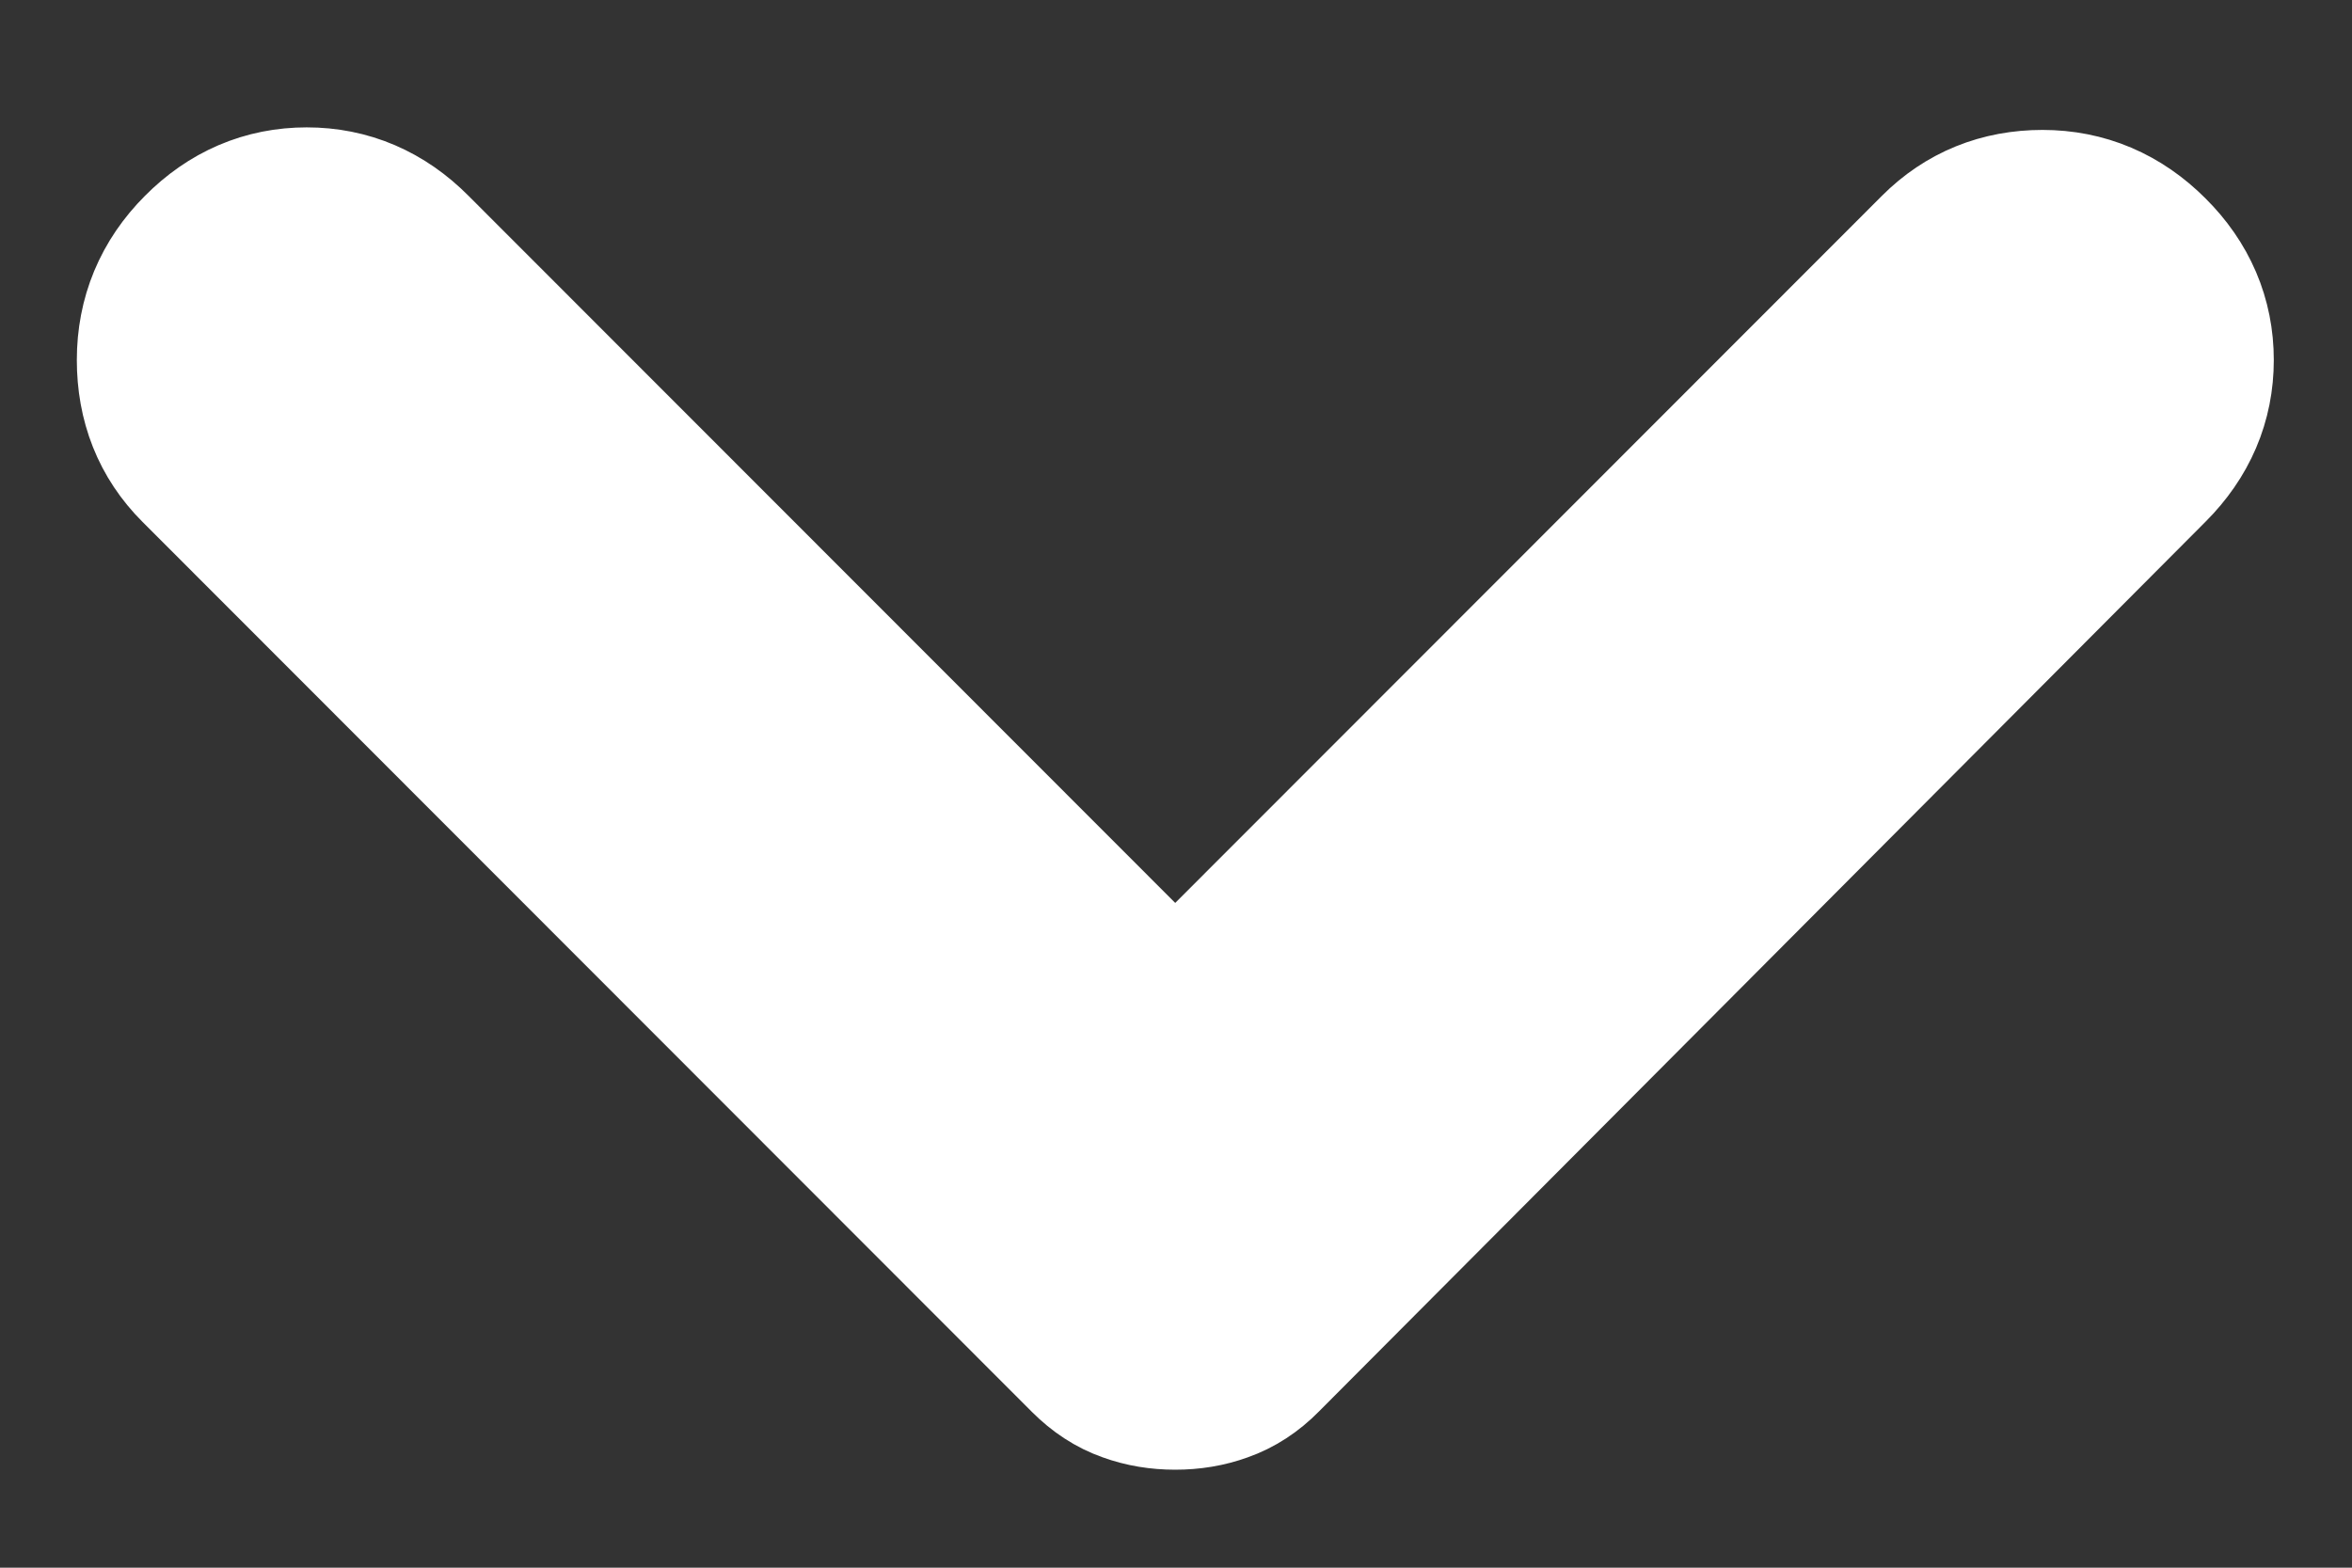
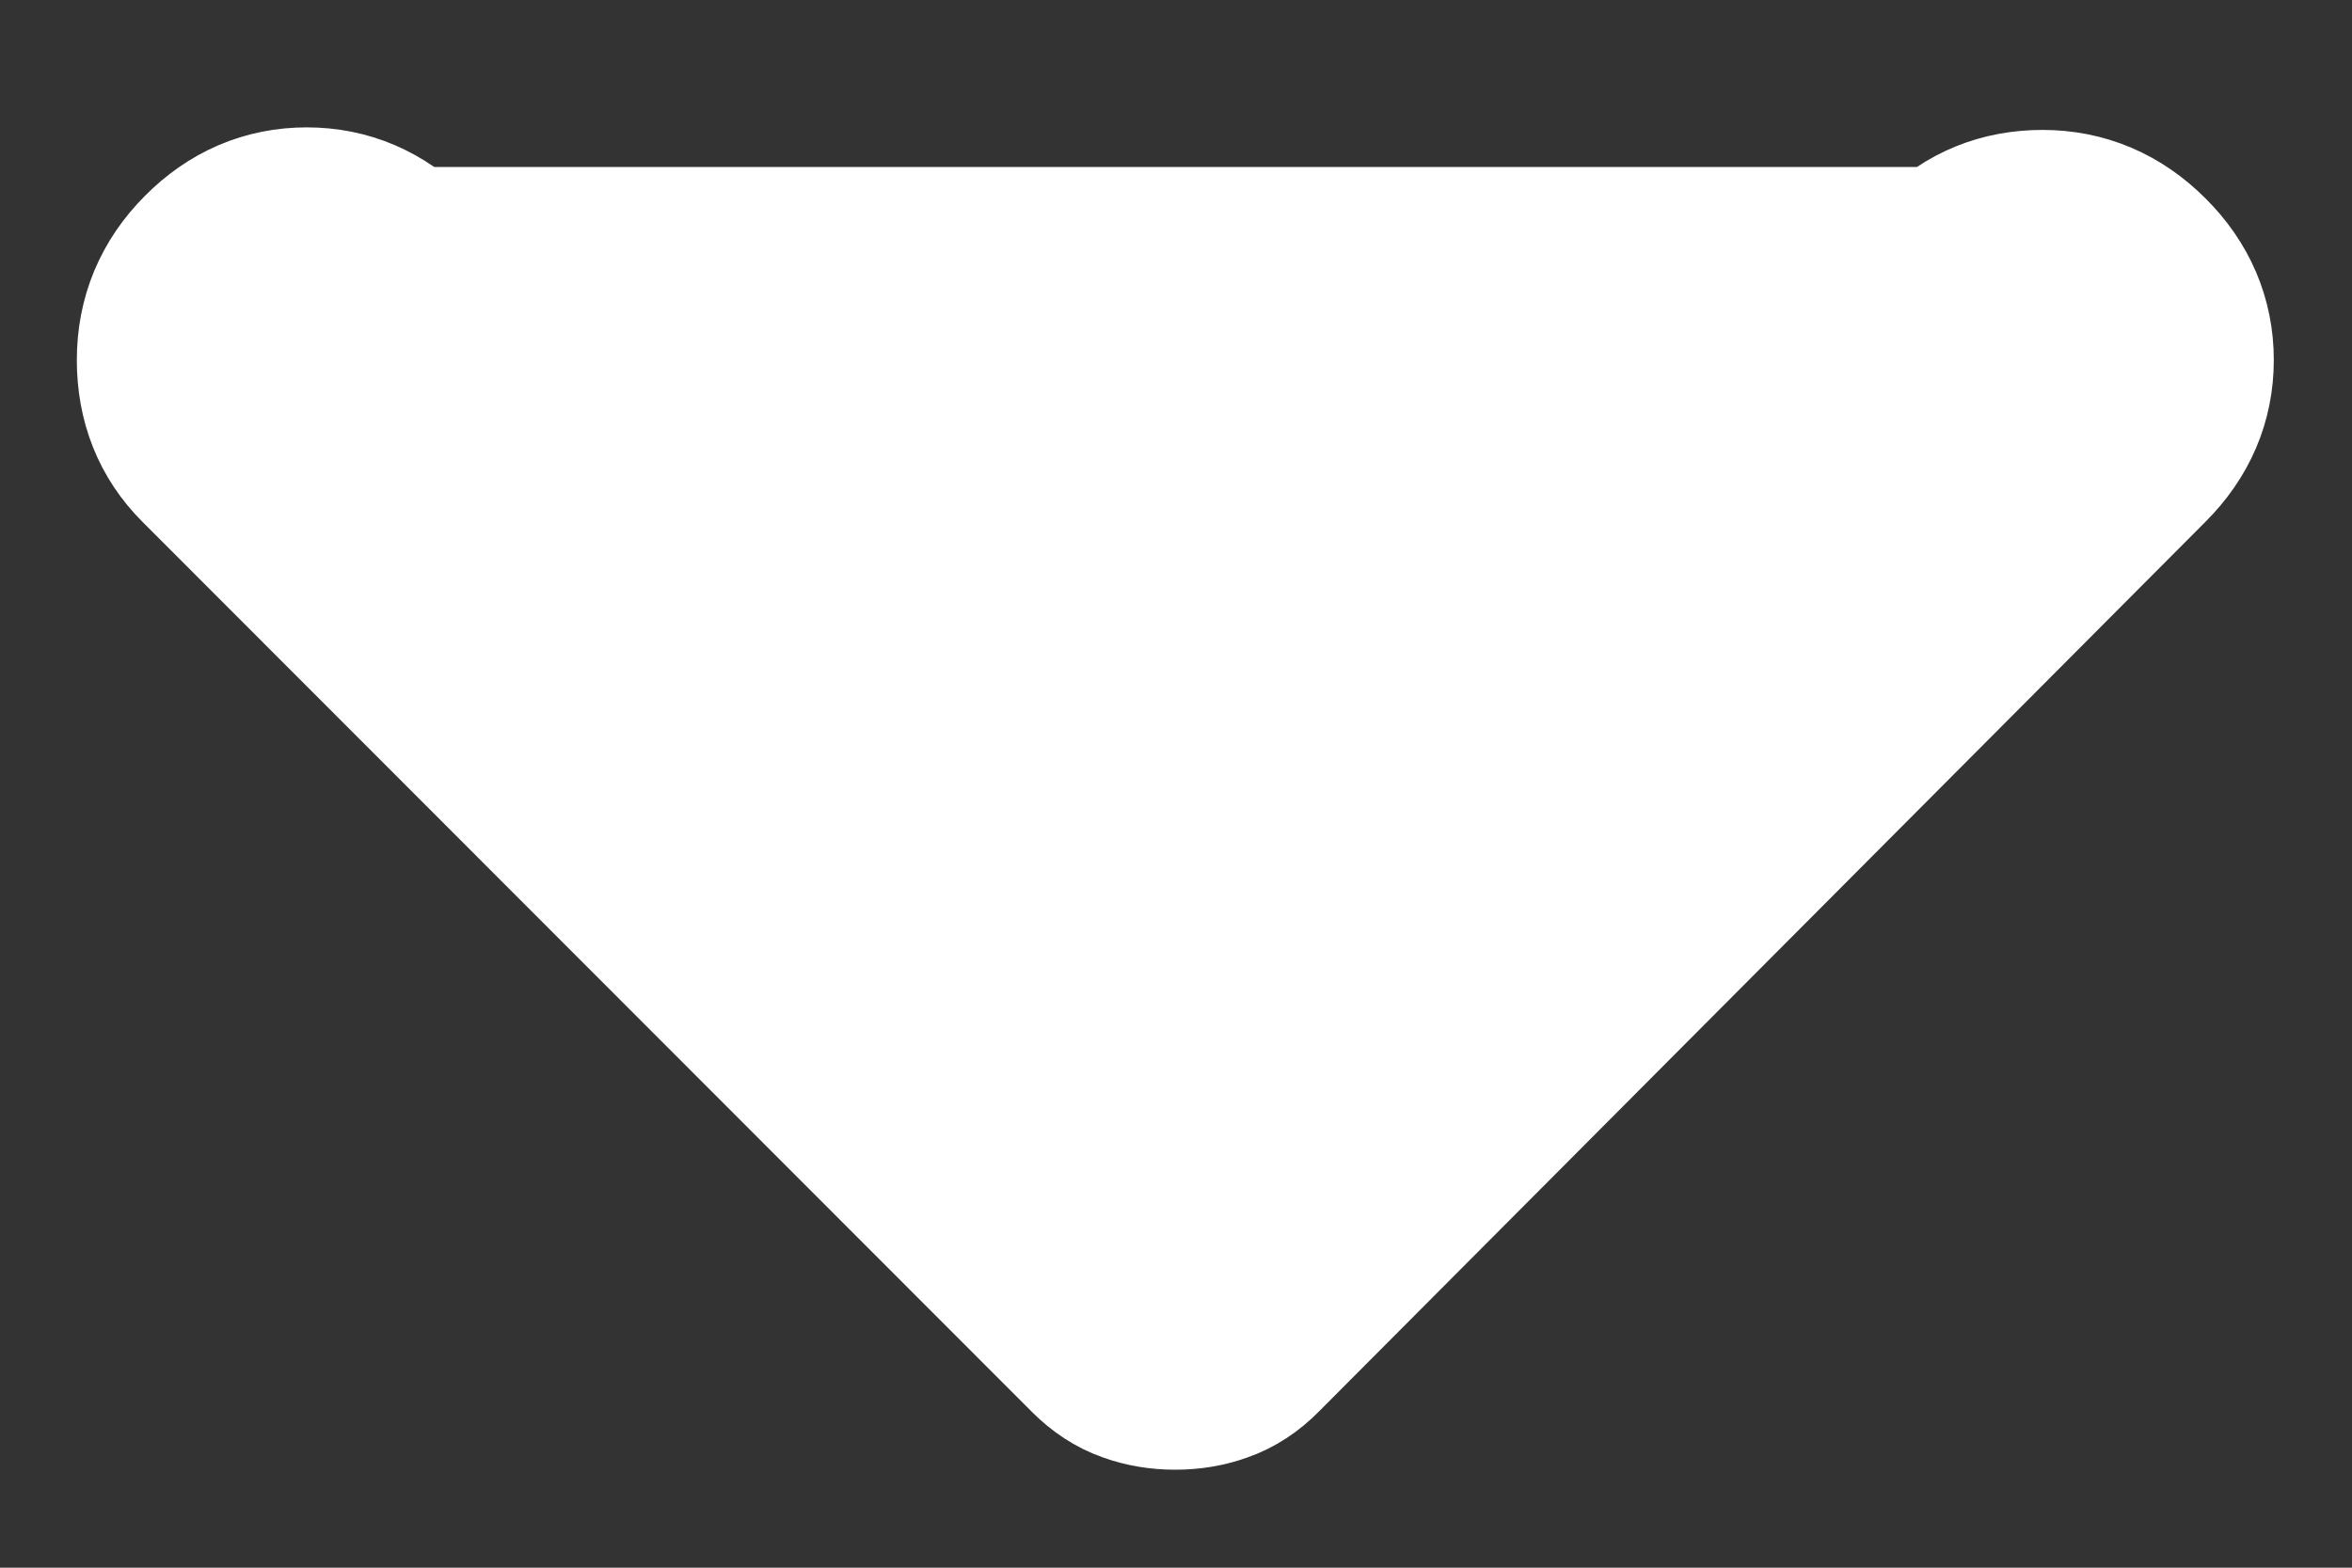
<svg xmlns="http://www.w3.org/2000/svg" width="12" height="8" viewBox="0 0 12 8" fill="none">
  <rect x="0" y="0" width="12" height="8" fill="#333333" stroke="none" />
-   <path d="M10.899 2.309L6.373 6.852C6.32 6.906 6.261 6.944 6.198 6.966C6.135 6.989 6.068 7 5.996 7C5.924 7 5.857 6.989 5.794 6.966C5.731 6.944 5.673 6.906 5.619 6.852L1.08 2.309C0.954 2.183 0.892 2.026 0.892 1.837C0.892 1.649 0.959 1.487 1.094 1.352C1.228 1.217 1.385 1.15 1.565 1.15C1.745 1.15 1.902 1.217 2.036 1.352L5.996 5.315L9.956 1.352C10.082 1.226 10.237 1.163 10.421 1.163C10.605 1.163 10.764 1.231 10.899 1.366C11.034 1.5 11.101 1.658 11.101 1.837C11.101 2.017 11.034 2.174 10.899 2.309Z" fill="white" stroke="white" />
+   <path d="M10.899 2.309L6.373 6.852C6.32 6.906 6.261 6.944 6.198 6.966C6.135 6.989 6.068 7 5.996 7C5.924 7 5.857 6.989 5.794 6.966C5.731 6.944 5.673 6.906 5.619 6.852L1.08 2.309C0.954 2.183 0.892 2.026 0.892 1.837C0.892 1.649 0.959 1.487 1.094 1.352C1.228 1.217 1.385 1.15 1.565 1.15C1.745 1.15 1.902 1.217 2.036 1.352L9.956 1.352C10.082 1.226 10.237 1.163 10.421 1.163C10.605 1.163 10.764 1.231 10.899 1.366C11.034 1.5 11.101 1.658 11.101 1.837C11.101 2.017 11.034 2.174 10.899 2.309Z" fill="white" stroke="white" />
</svg>